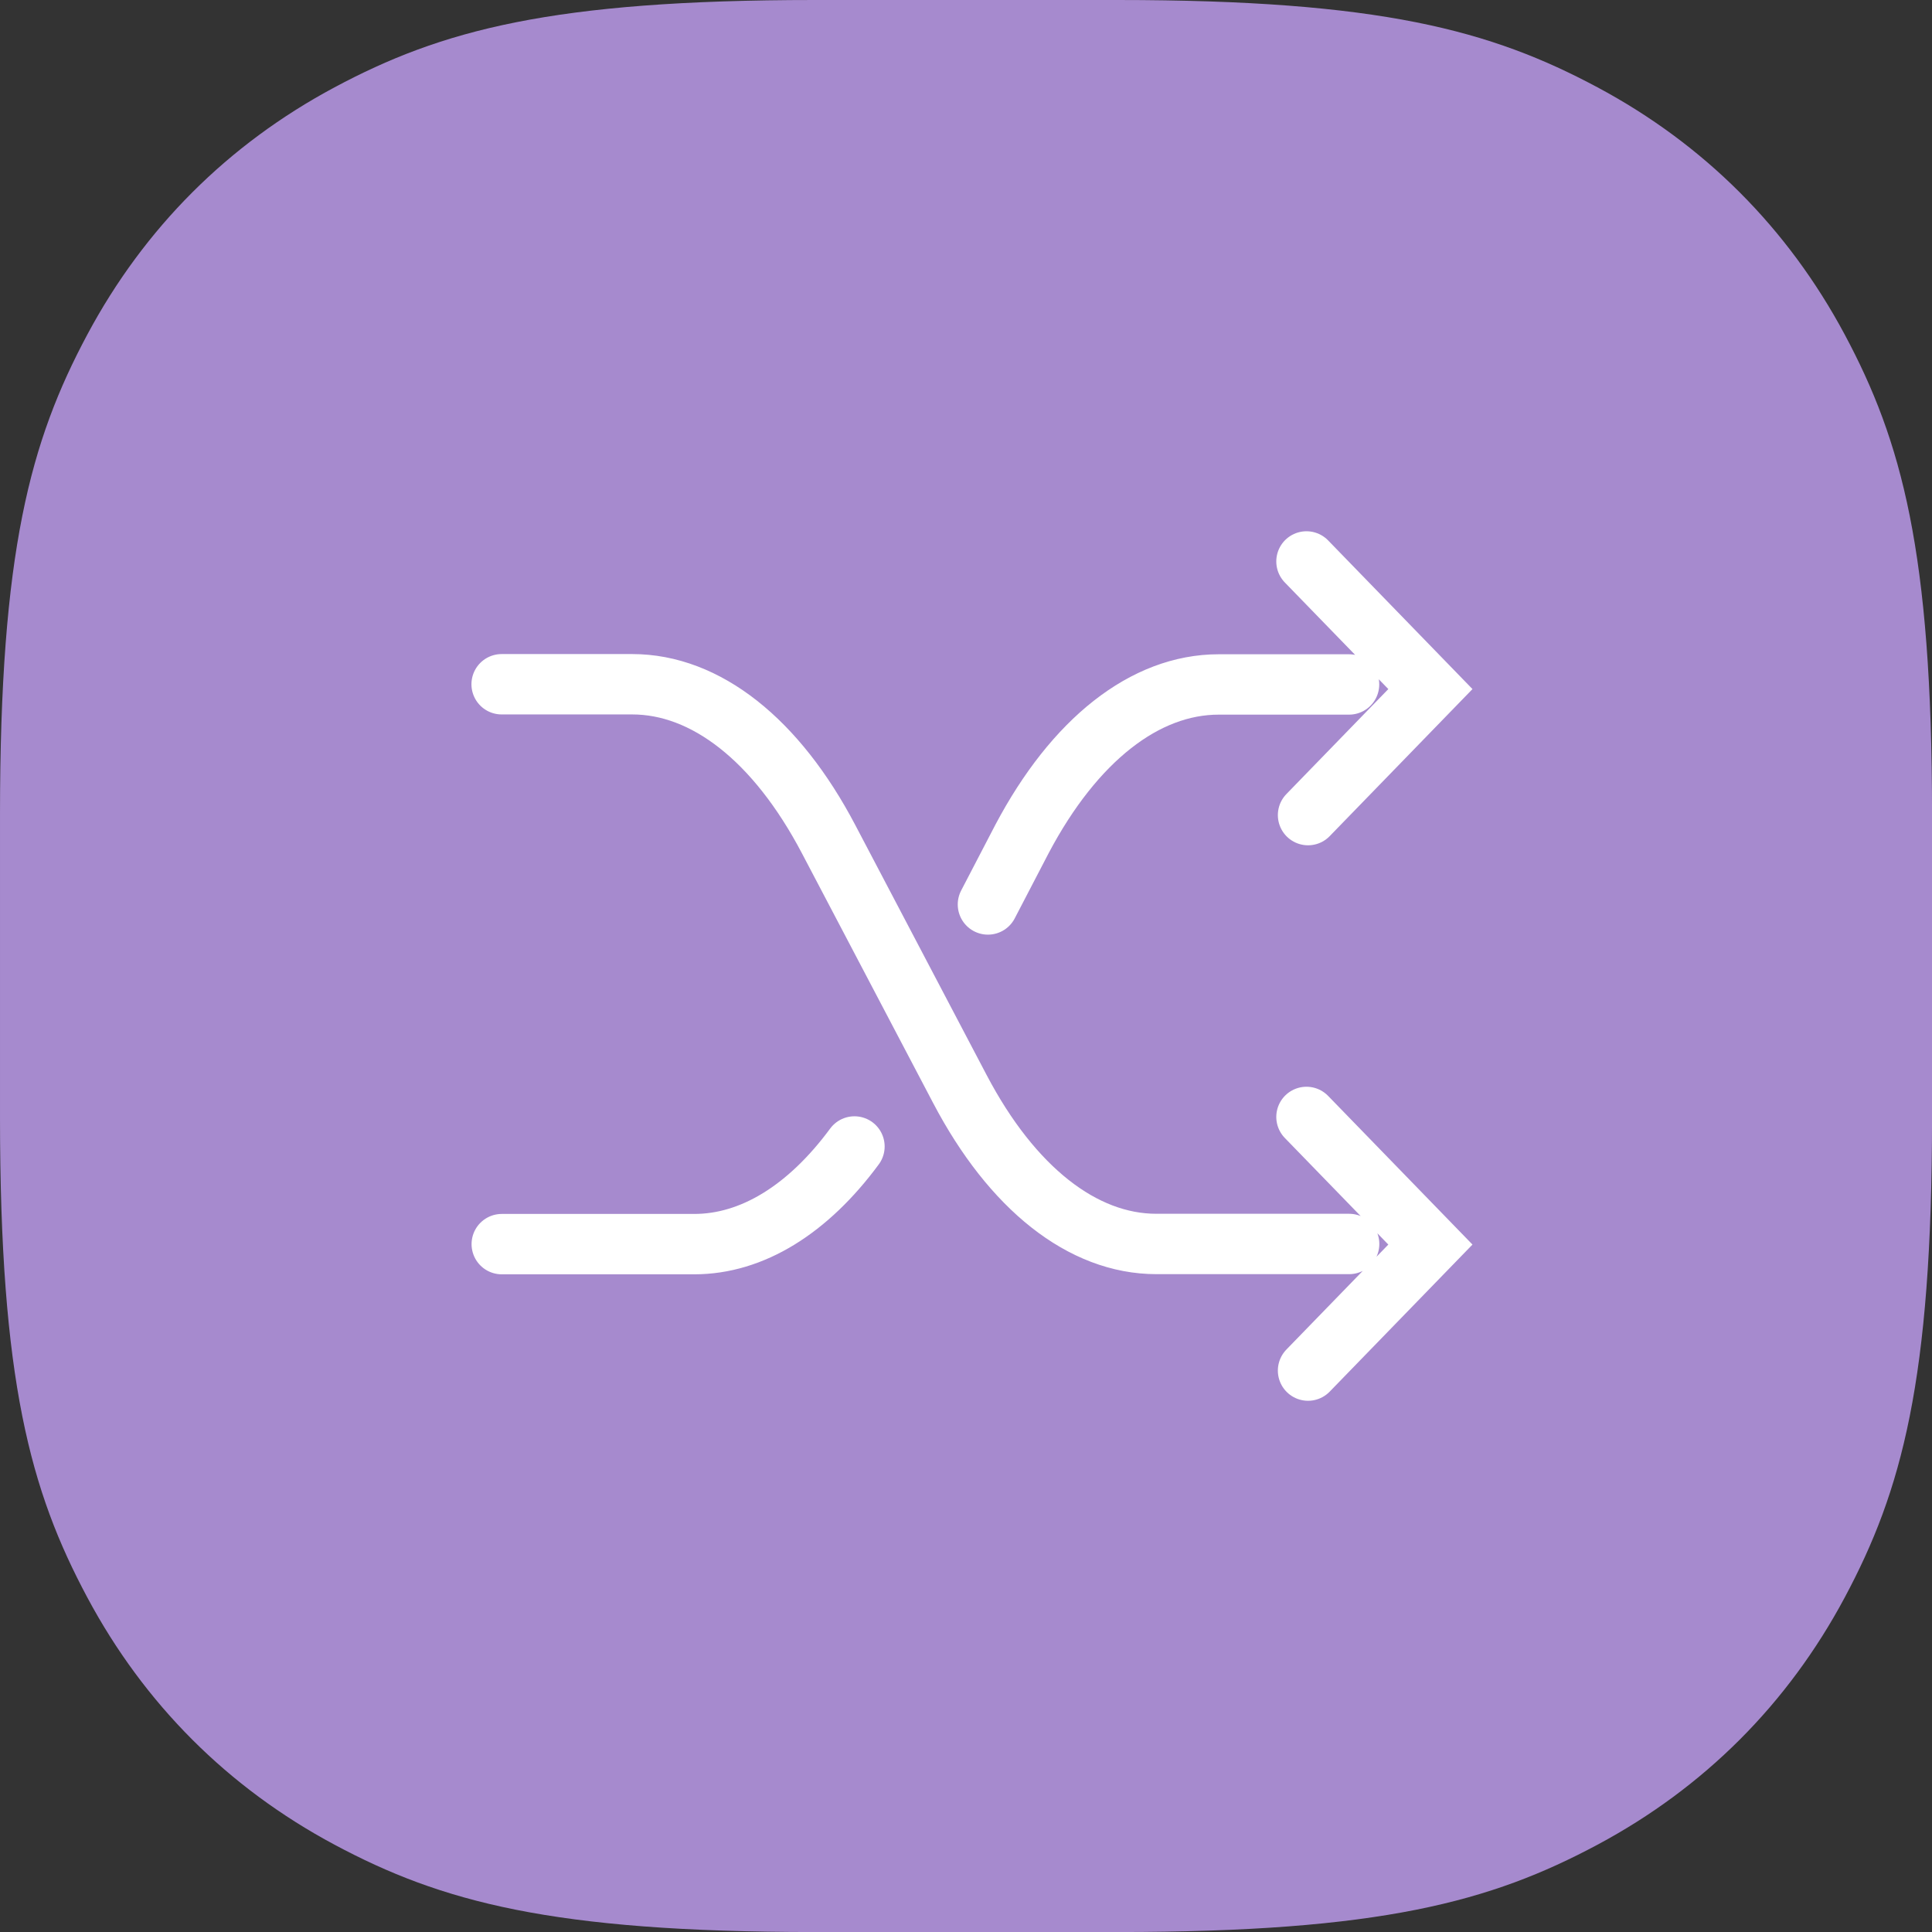
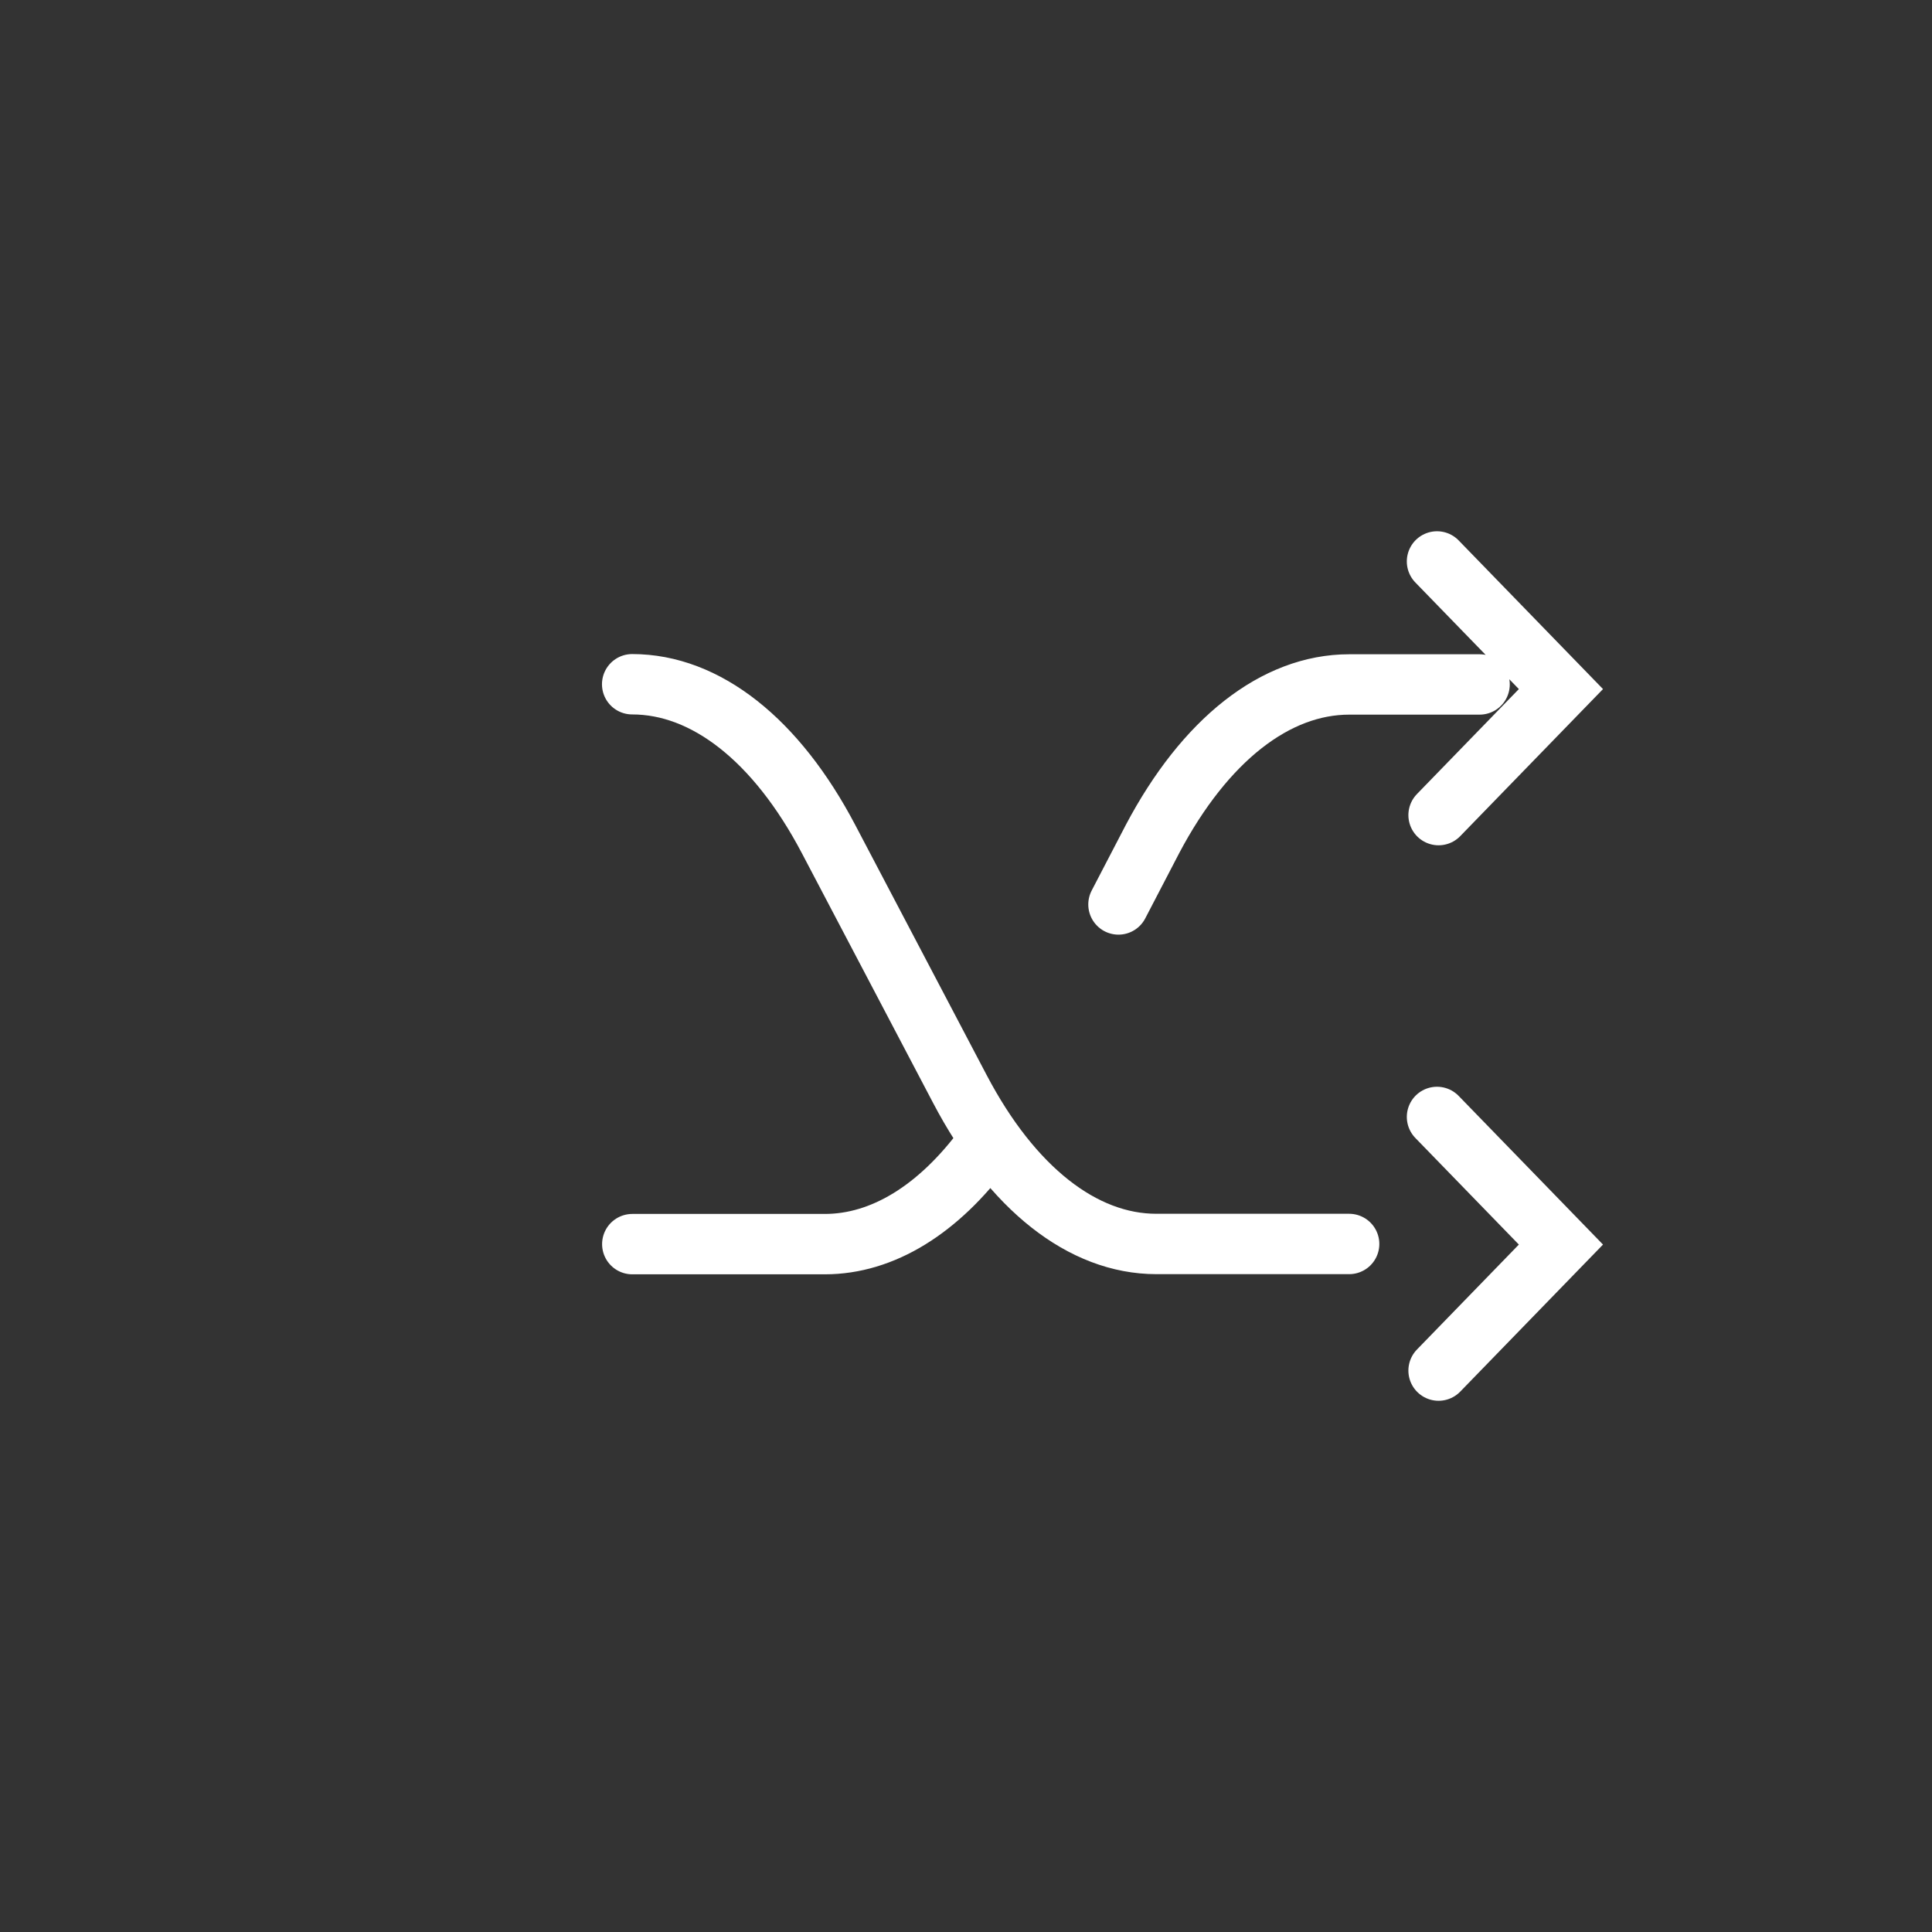
<svg xmlns="http://www.w3.org/2000/svg" id="Layer_2" width="48" height="48" viewBox="0 0 48 48">
  <rect x="0" y="0" width="48" height="48" fill="#333333" stroke="none" />
  <g id="Layer_1-2">
    <g>
-       <path id="Base" d="M20.24,0h7.521c6.538,0,9.281,.754,11.929,2.17,2.648,1.416,4.725,3.494,6.141,6.141,1.416,2.648,2.17,5.391,2.17,11.929v7.521c0,6.538-.754,9.281-2.17,11.929-1.416,2.648-3.494,4.725-6.141,6.141-2.648,1.416-5.391,2.17-11.929,2.17h-7.521c-6.538,0-9.281-.754-11.929-2.17-2.648-1.416-4.725-3.494-6.141-6.141-1.416-2.648-2.17-5.391-2.17-11.929v-7.521c0-6.538,.754-9.281,2.17-11.929,1.416-2.648,3.494-4.725,6.141-6.141C10.959,.754,13.702,0,20.24,0Z" style="fill:#a68ace; fill-rule:evenodd;" />
-       <path d="M33.519,30.906h-4.79c-1.83,0-3.586-1.384-4.88-3.848l-3.263-6.21c-1.294-2.464-3.05-3.848-4.88-3.848h-3.243m8.766,11.484c-1.152,1.562-2.54,2.426-3.98,2.426h-4.783m21.051-13.905h-3.238c-1.833,0-3.587,1.379-4.887,3.838l-.847,1.628m7.953-2.22l3.04-3.131-3.079-3.171m.039,20.103l3.04-3.131-3.079-3.171" style="fill:none; stroke:#fff; stroke-linecap:round; stroke-miterlimit:10; stroke-width:1.5px;" />
+       <path d="M33.519,30.906h-4.79c-1.83,0-3.586-1.384-4.88-3.848l-3.263-6.21c-1.294-2.464-3.05-3.848-4.88-3.848m8.766,11.484c-1.152,1.562-2.54,2.426-3.98,2.426h-4.783m21.051-13.905h-3.238c-1.833,0-3.587,1.379-4.887,3.838l-.847,1.628m7.953-2.22l3.04-3.131-3.079-3.171m.039,20.103l3.04-3.131-3.079-3.171" style="fill:none; stroke:#fff; stroke-linecap:round; stroke-miterlimit:10; stroke-width:1.5px;" />
    </g>
  </g>
</svg>